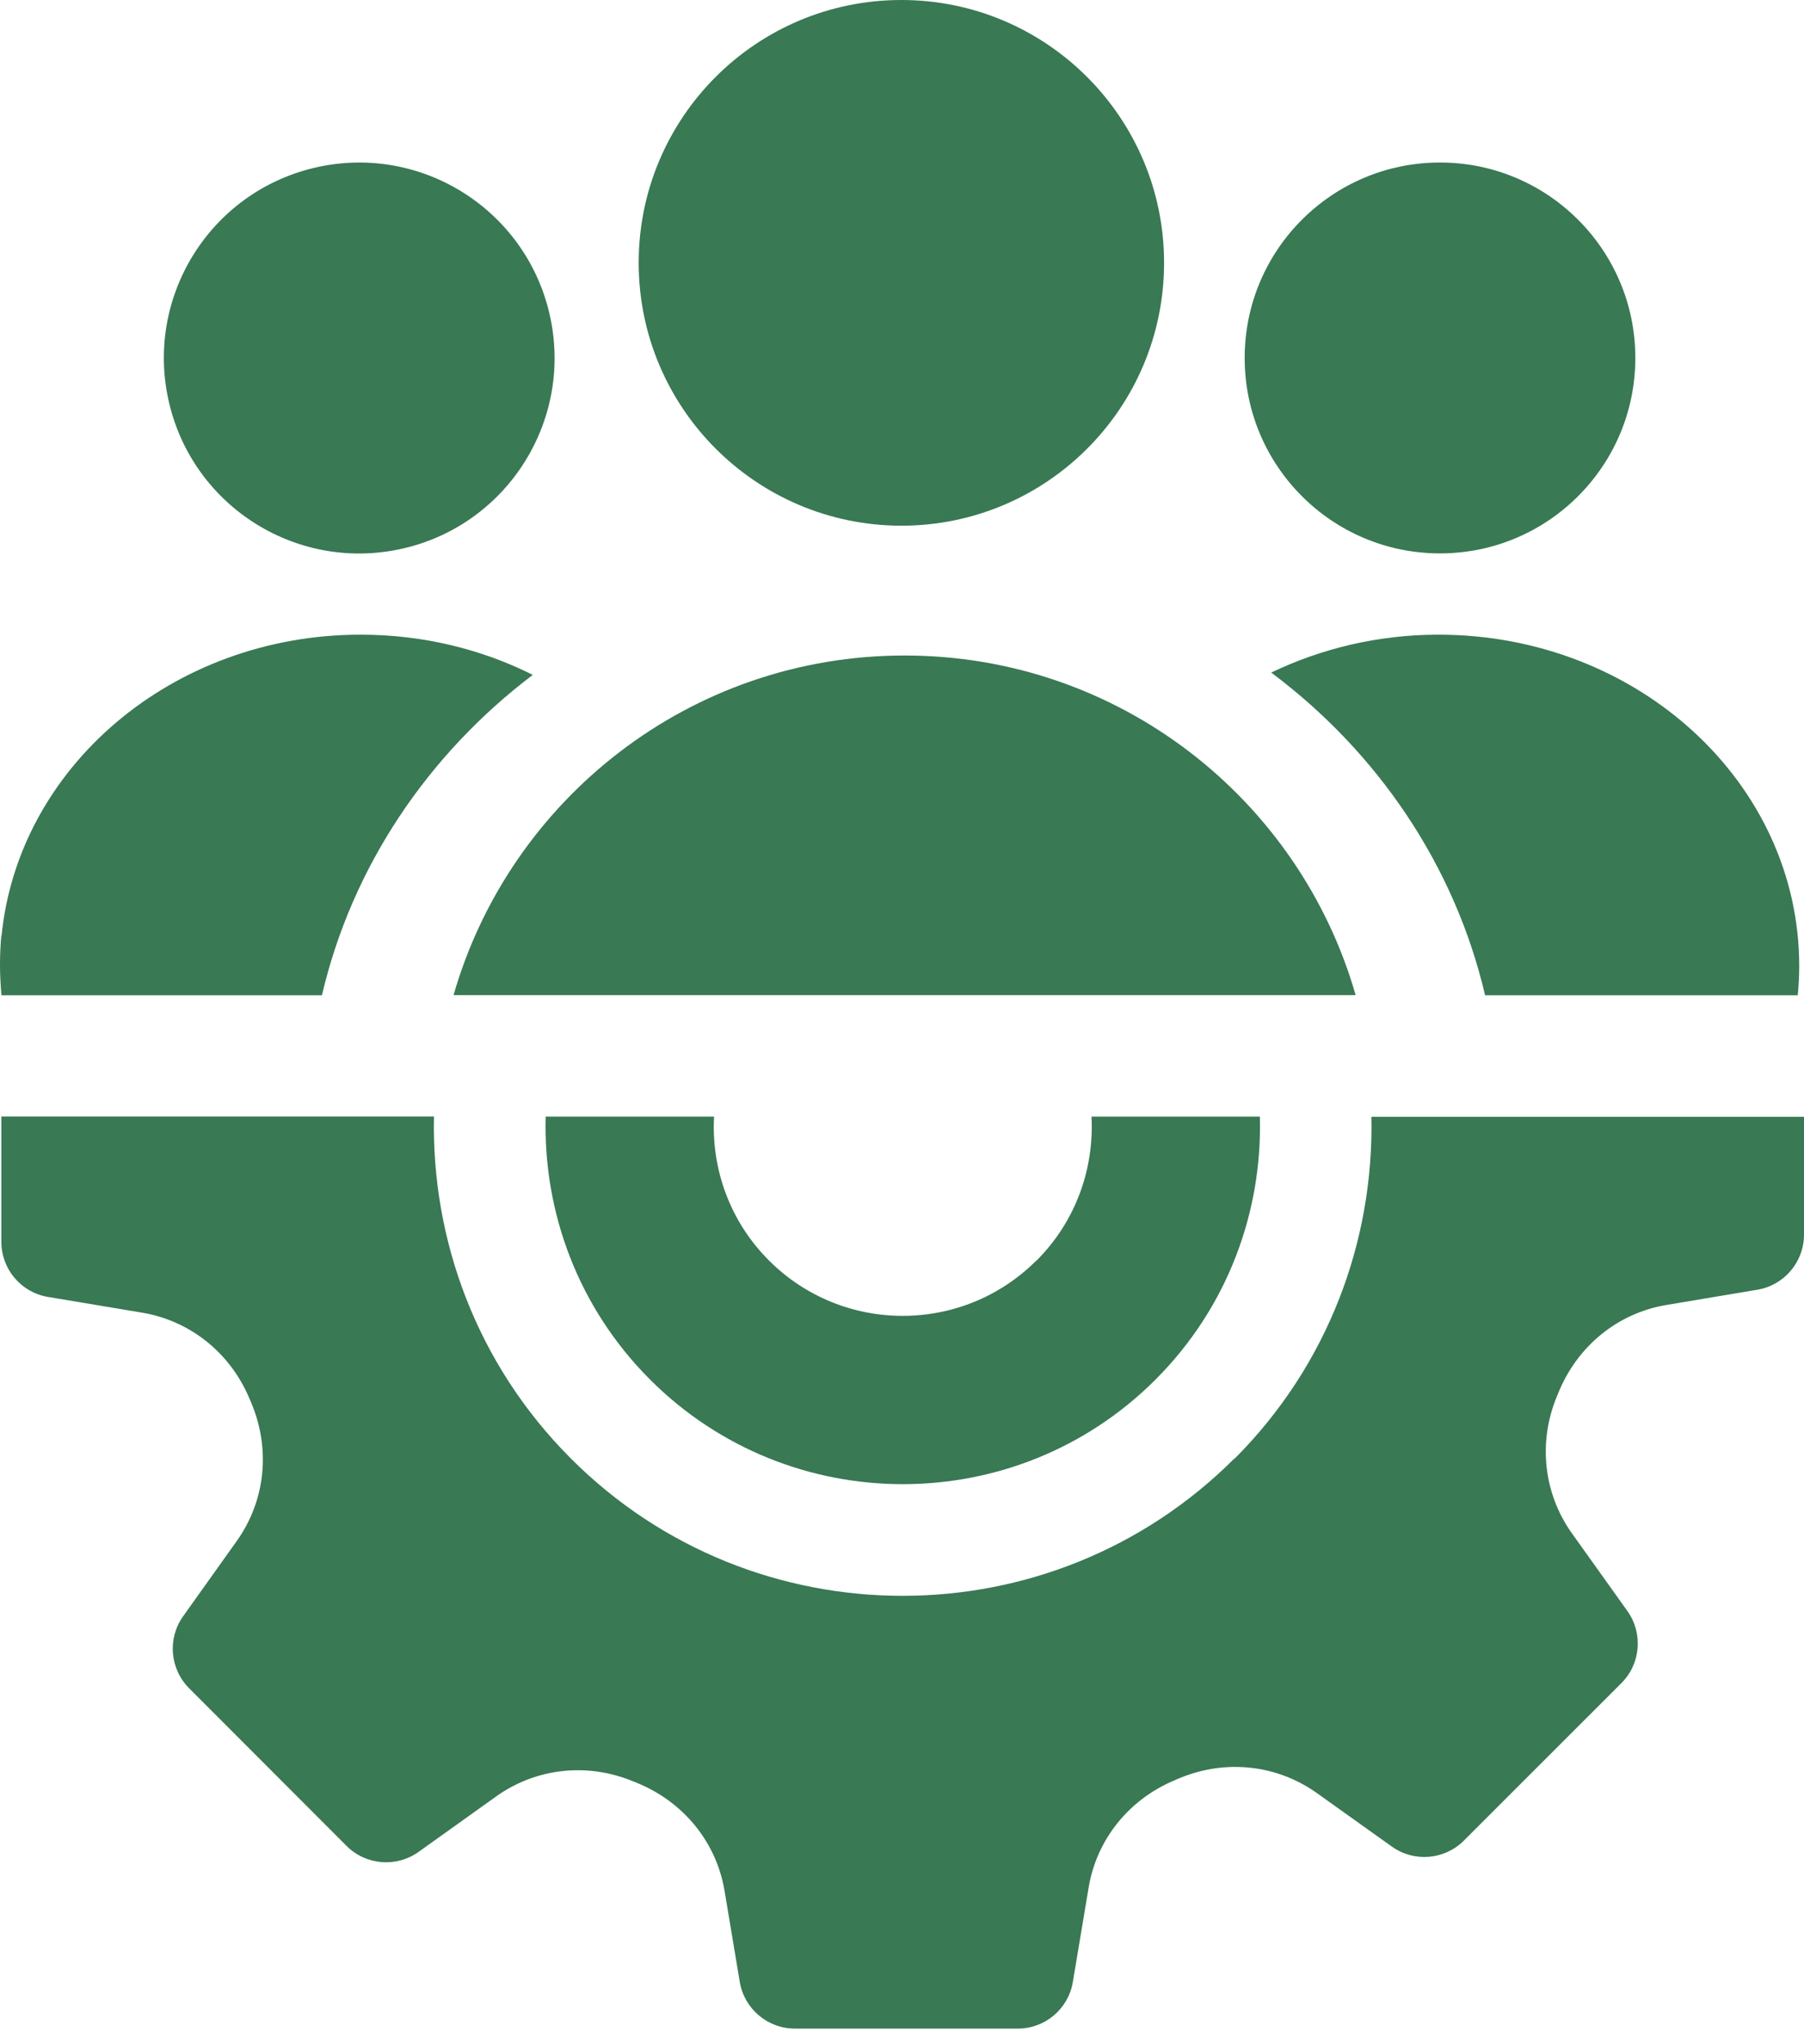
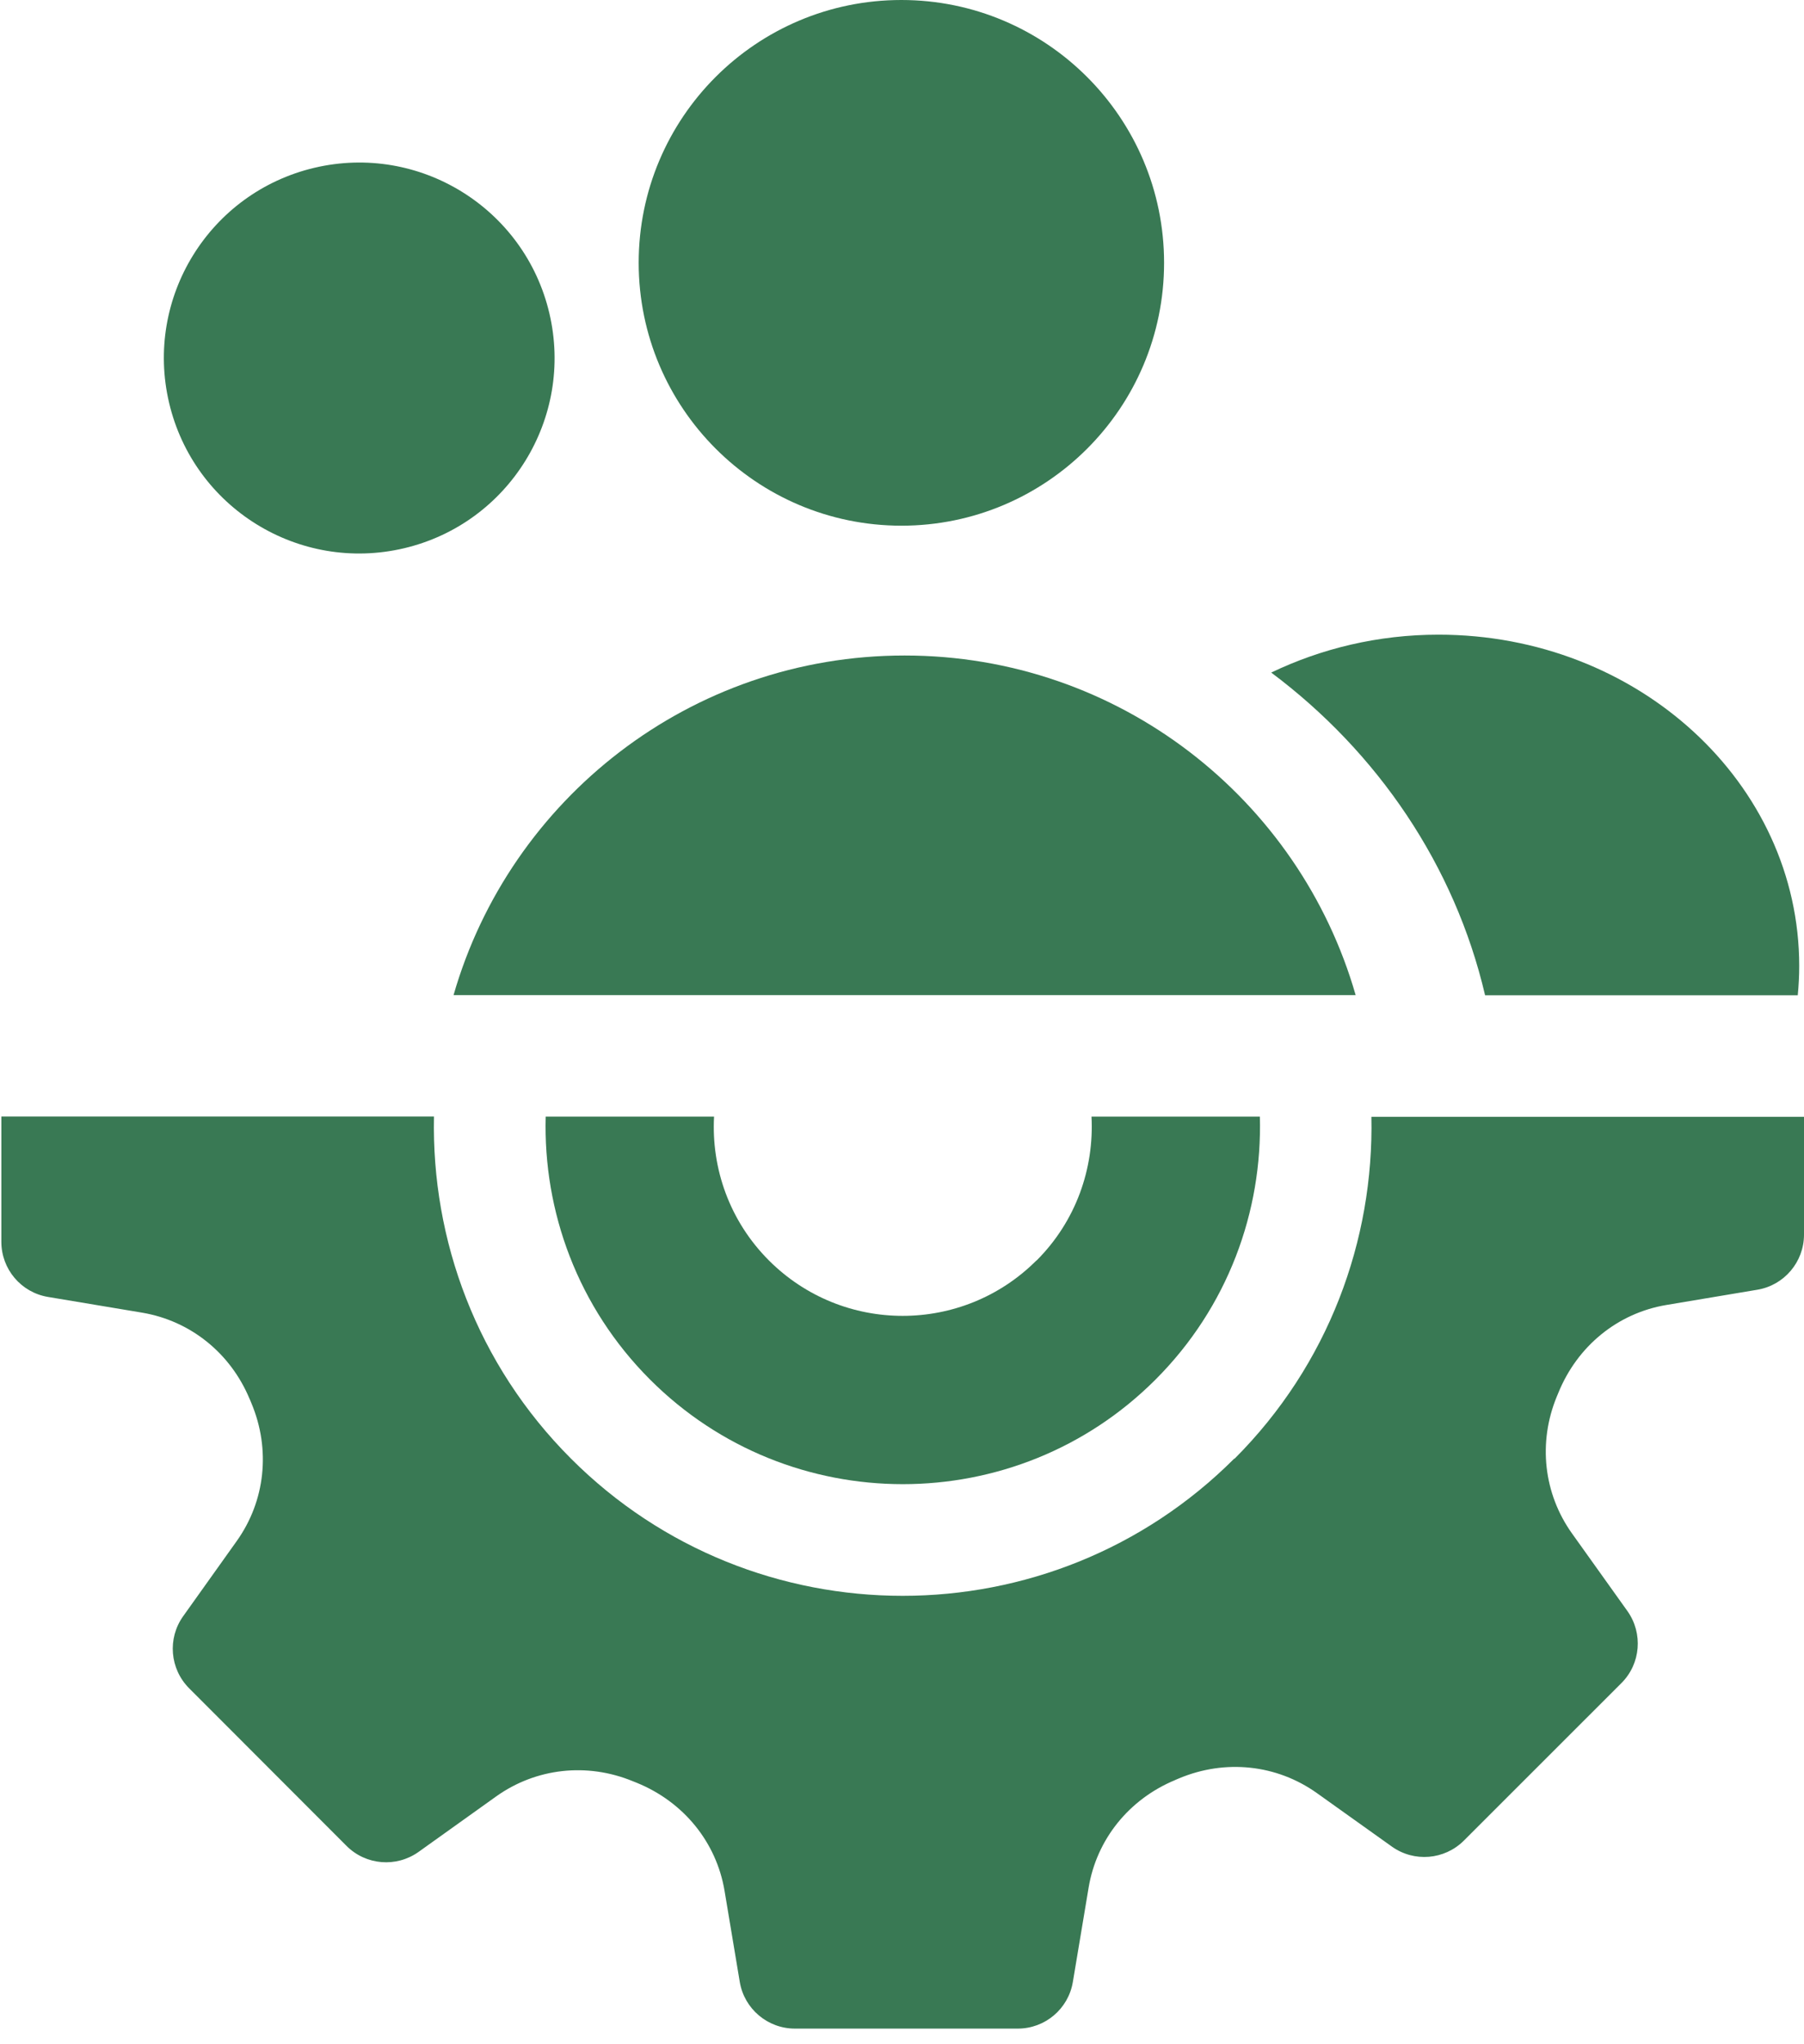
<svg xmlns="http://www.w3.org/2000/svg" width="83" height="94" viewBox="0 0 83 94" fill="none">
  <path d="M47.685 57.96C44.288 61.357 38.774 61.357 35.378 57.96C33.562 56.145 32.724 53.721 32.853 51.345H25.107C24.987 55.709 26.583 60.111 29.907 63.436C36.322 69.85 46.755 69.85 53.165 63.436C56.49 60.111 58.085 55.709 57.965 51.345H50.219C50.343 53.726 49.51 56.145 47.694 57.96H47.685Z" fill="#397954" />
  <path d="M56.791 67.067C52.585 71.273 47.057 73.381 41.529 73.381C36.001 73.381 30.472 71.278 26.266 67.067C21.94 62.741 19.847 57.021 19.967 51.34H0.062V57.103C0.062 58.358 0.968 59.431 2.208 59.637L6.539 60.36C8.757 60.734 10.606 62.214 11.488 64.337L11.502 64.365C11.526 64.418 11.55 64.475 11.569 64.528C12.46 66.655 12.206 69.022 10.889 70.866L8.426 74.32C7.698 75.34 7.813 76.739 8.7 77.63L15.947 84.883C16.834 85.769 18.233 85.884 19.258 85.156L22.831 82.603C24.661 81.3 27.009 81.036 29.121 81.908L29.289 81.975C31.45 82.852 32.963 84.71 33.337 86.952L34.036 91.135C34.242 92.37 35.316 93.281 36.571 93.281H46.827C48.082 93.281 49.155 92.375 49.361 91.135L50.085 86.804C50.453 84.586 51.938 82.737 54.061 81.855L54.089 81.841C54.142 81.817 54.195 81.798 54.248 81.774C56.374 80.883 58.741 81.137 60.585 82.449L64.039 84.912C65.06 85.64 66.459 85.525 67.35 84.638L74.602 77.391C75.489 76.504 75.603 75.106 74.875 74.08L72.322 70.507C71.019 68.677 70.755 66.329 71.627 64.217L71.695 64.054C72.571 61.893 74.43 60.38 76.672 60.006L80.854 59.306C82.09 59.1 83 58.027 83 56.772V51.354H63.096C63.215 57.036 61.122 62.756 56.796 67.081L56.791 67.067Z" fill="#397954" />
-   <path d="M0 44.35C0 44.825 0.024 45.294 0.067 45.759V42.937C0.024 43.402 0 43.871 0 44.345V44.35Z" fill="#397954" />
  <path d="M41.471 0C34.793 0 29.385 5.413 29.385 12.086C29.39 18.76 34.798 24.168 41.471 24.173C48.149 24.173 53.558 18.76 53.558 12.086C53.558 5.413 48.144 0 41.471 0Z" fill="#397954" />
-   <path d="M66.253 25.447C71.216 25.447 75.24 21.424 75.24 16.46C75.24 11.497 71.216 7.473 66.253 7.473C61.289 7.473 57.266 11.497 57.266 16.46C57.266 21.424 61.289 25.447 66.253 25.447Z" fill="#397954" />
  <path d="M66.185 29.184C63.407 29.184 60.791 29.821 58.487 30.927C63.378 34.583 66.928 39.785 68.327 45.764H82.713C82.756 45.323 82.78 44.873 82.78 44.422C82.78 36.005 75.35 29.184 66.185 29.184Z" fill="#397954" />
  <path d="M18.592 25.21C23.422 24.07 26.414 19.229 25.274 14.399C24.134 9.568 19.294 6.576 14.463 7.716C9.632 8.857 6.641 13.697 7.781 18.527C8.921 23.358 13.761 26.35 18.592 25.21Z" fill="#397954" />
-   <path d="M24.513 31.033C22.161 29.854 19.464 29.184 16.594 29.184C7.924 29.184 0.81 35.291 0.067 43.081V45.764H14.812C16.197 39.842 19.694 34.683 24.513 31.033Z" fill="#397954" />
  <path d="M41.62 30.142C31.766 30.142 23.459 36.743 20.867 45.759H62.372C59.781 36.738 51.474 30.142 41.62 30.142Z" fill="#397954" />
</svg>